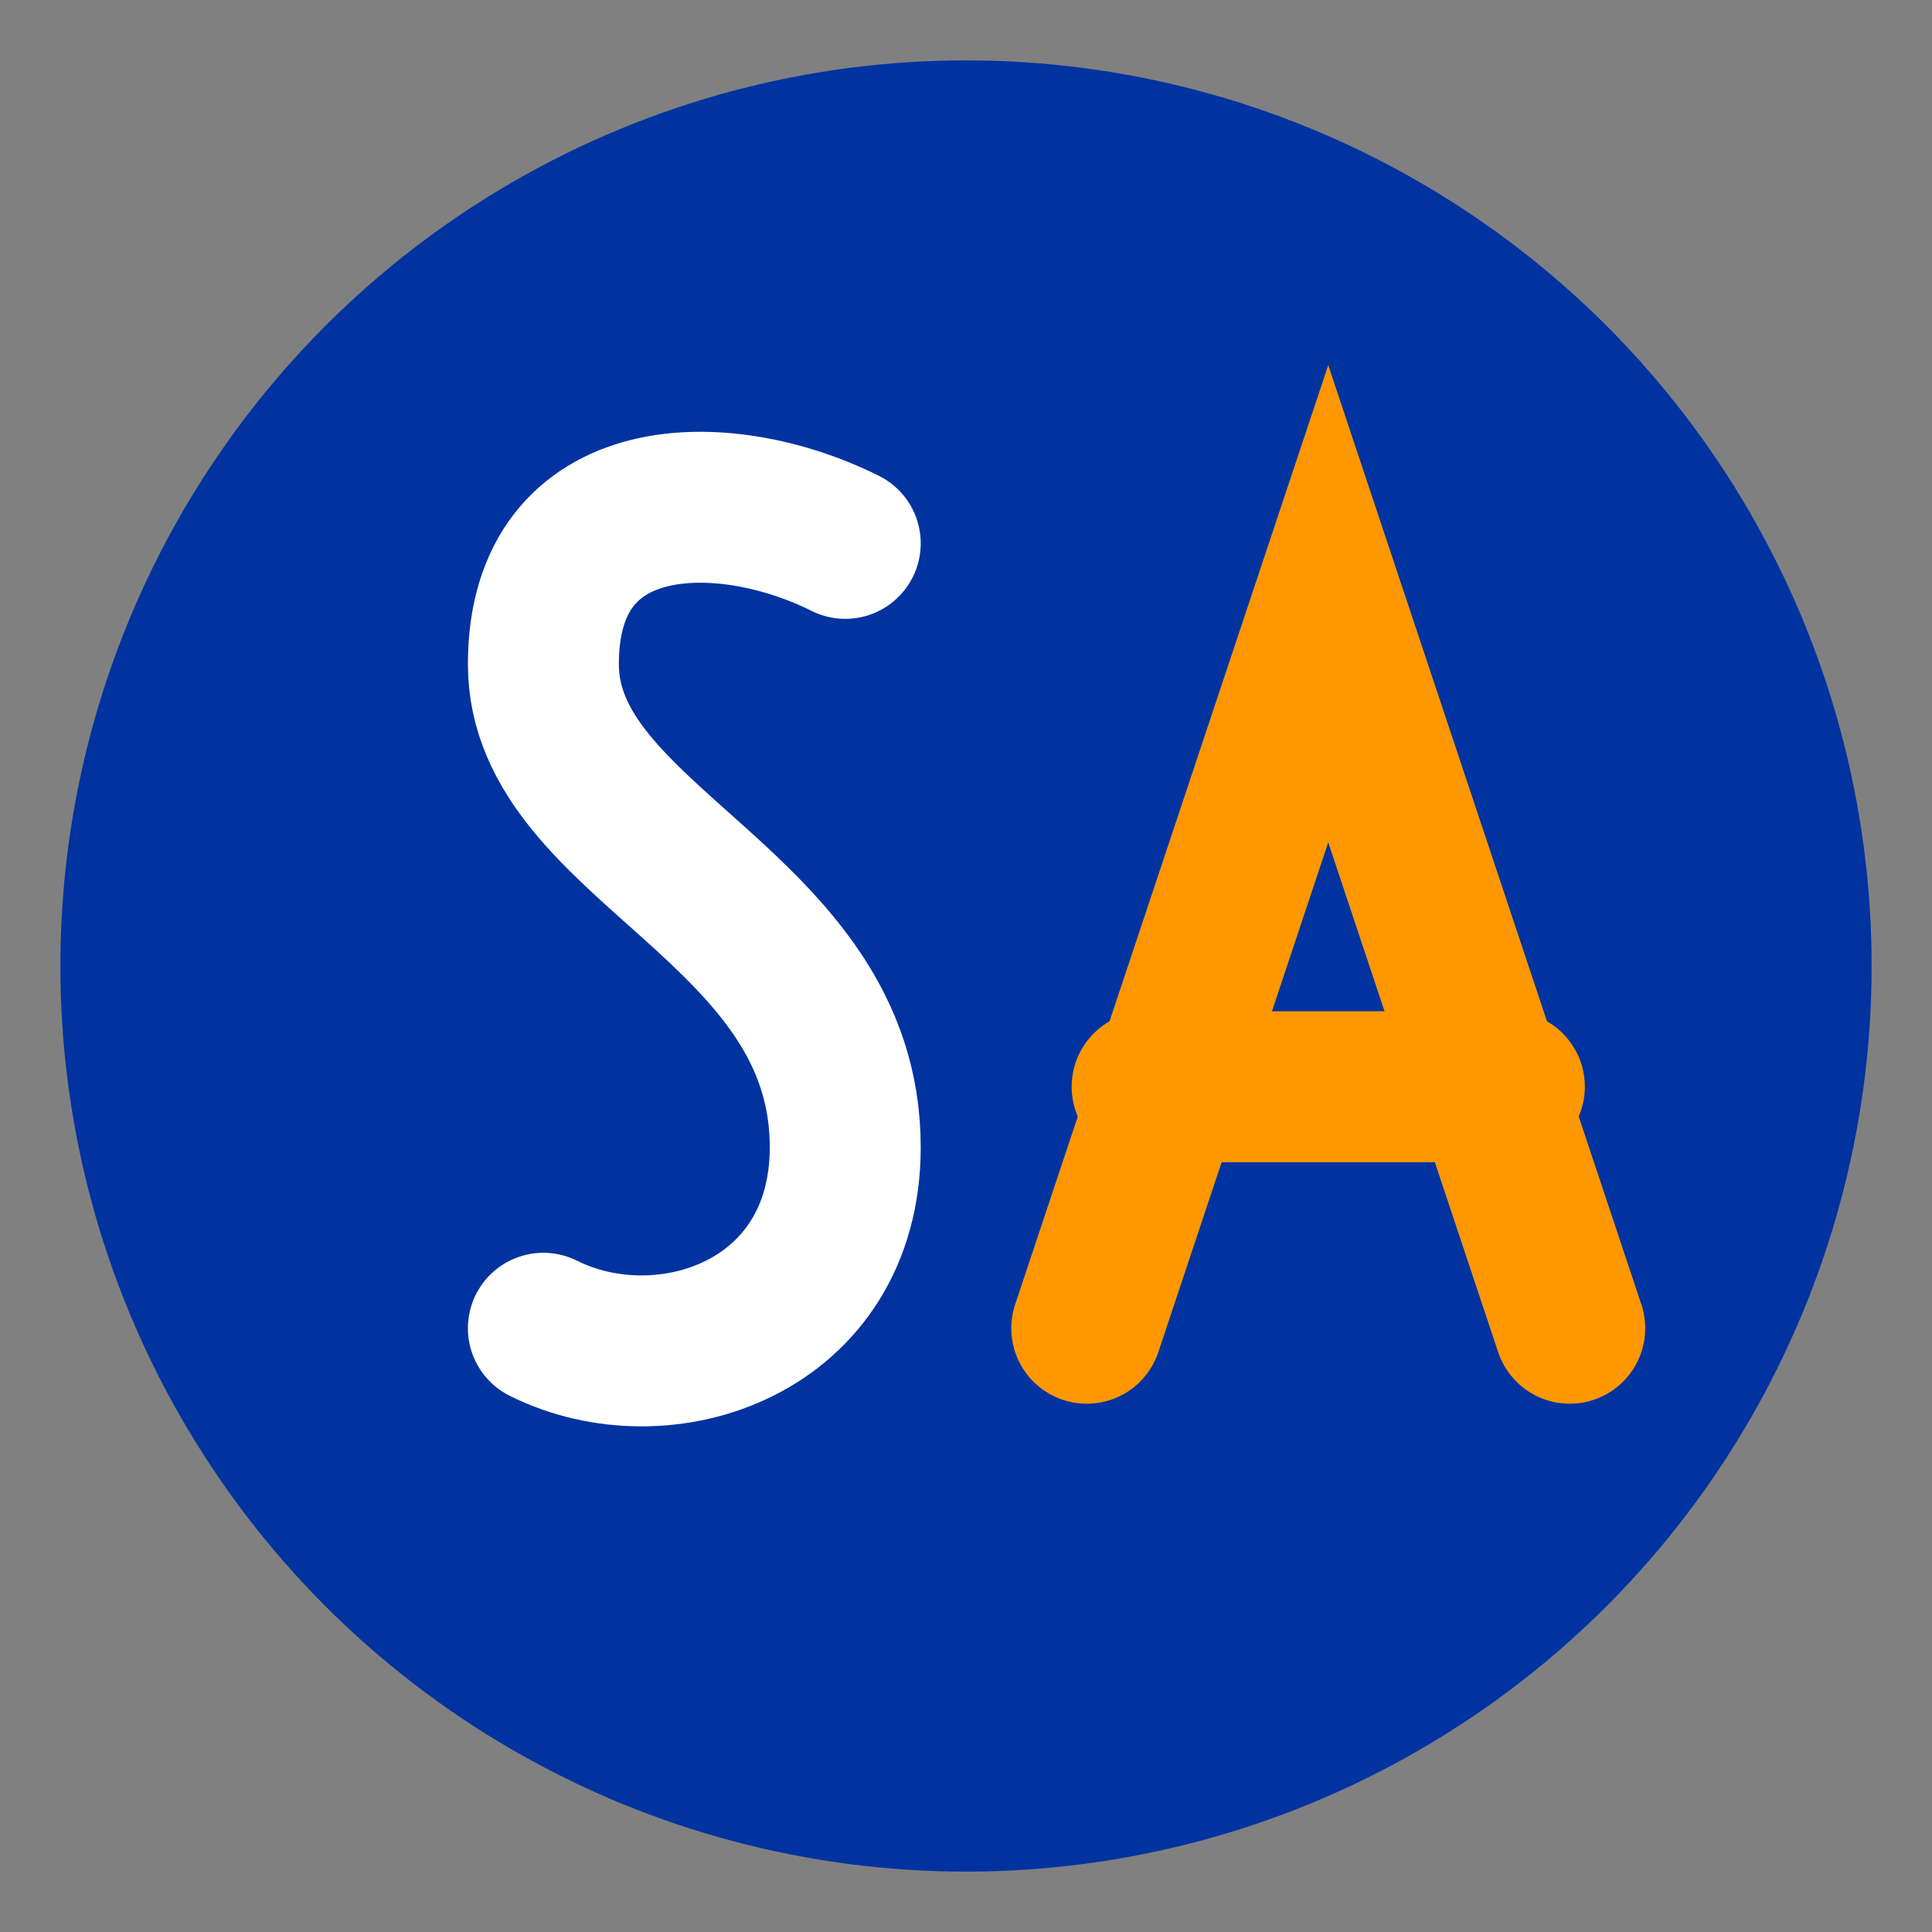
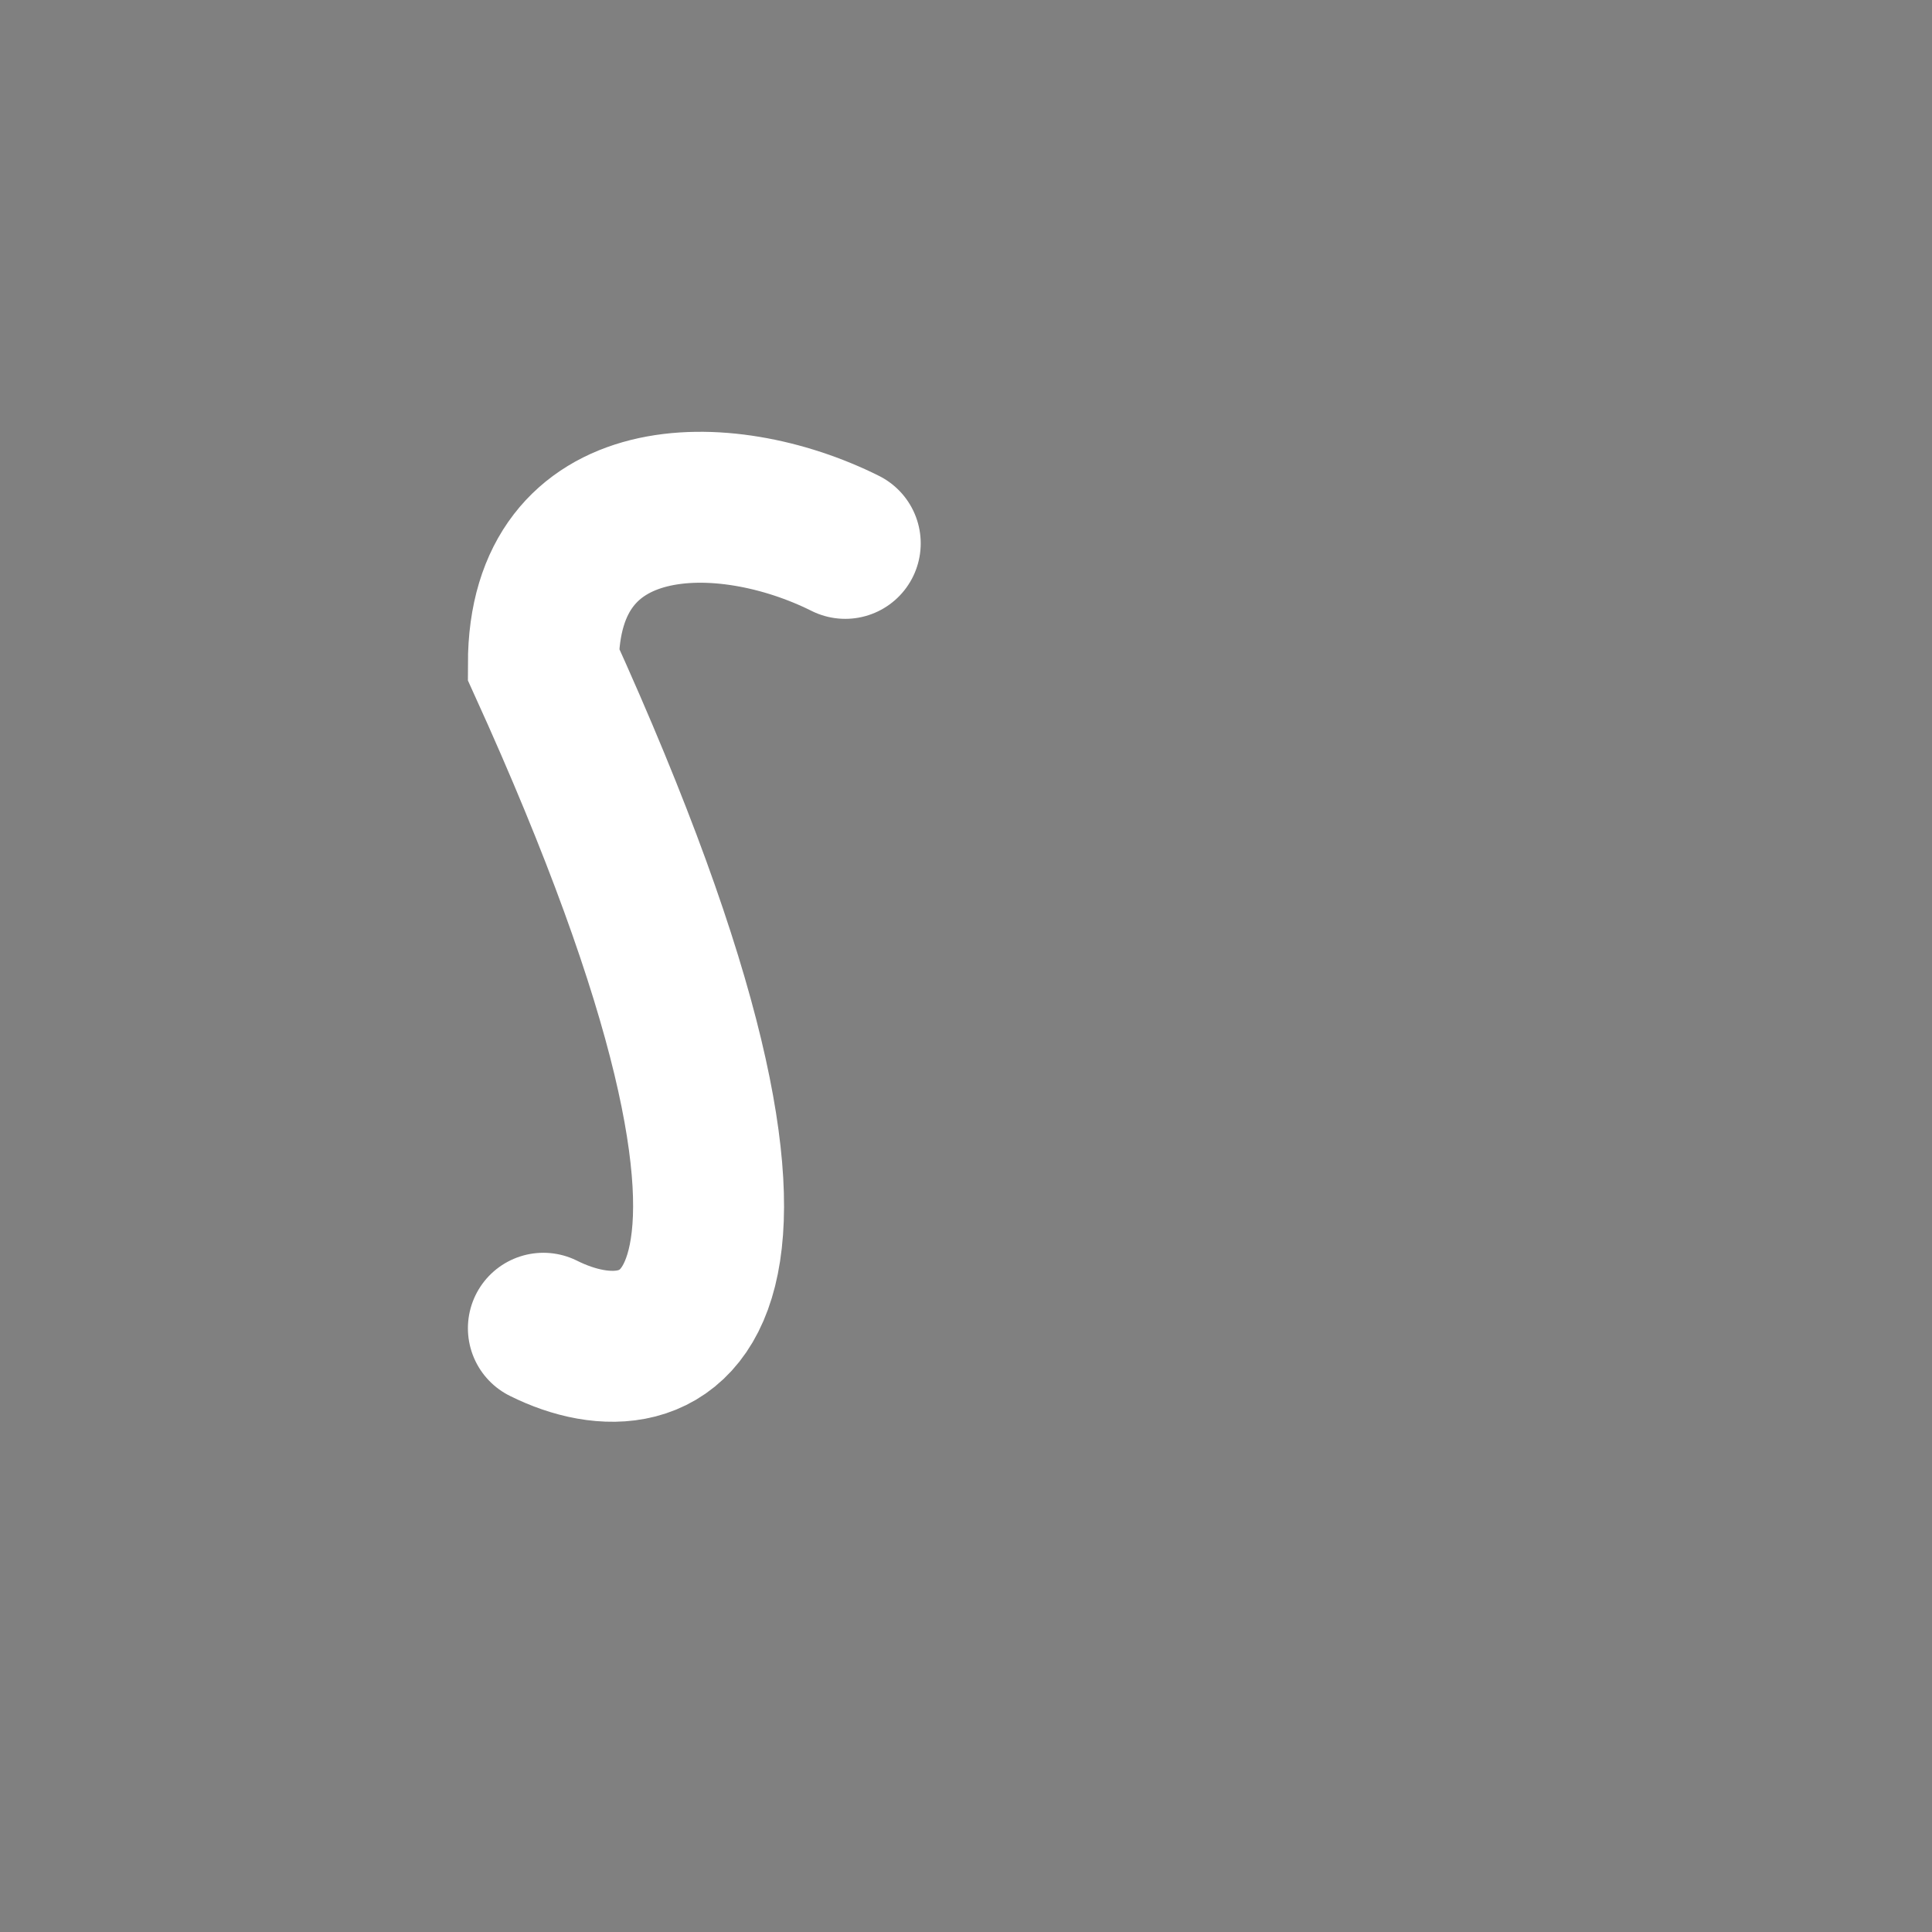
<svg xmlns="http://www.w3.org/2000/svg" viewBox="0 0 64 64">
  <rect x="0" y="0" width="64" height="64" fill="#808080" stroke="none" />
-   <circle cx="32" cy="32" r="30" fill="#0033A0" />
-   <path d="M28,18 C24,16 18,16 18,22 C18,28 28,30 28,38 C28,44 22,46 18,44" fill="none" stroke="white" stroke-width="5" stroke-linecap="round" />
-   <path d="M36,44 L44,20 L52,44" fill="none" stroke="#FF9800" stroke-width="5" stroke-linecap="round" />
-   <line x1="38" y1="36" x2="50" y2="36" stroke="#FF9800" stroke-width="5" stroke-linecap="round" />
+   <path d="M28,18 C24,16 18,16 18,22 C28,44 22,46 18,44" fill="none" stroke="white" stroke-width="5" stroke-linecap="round" />
</svg>